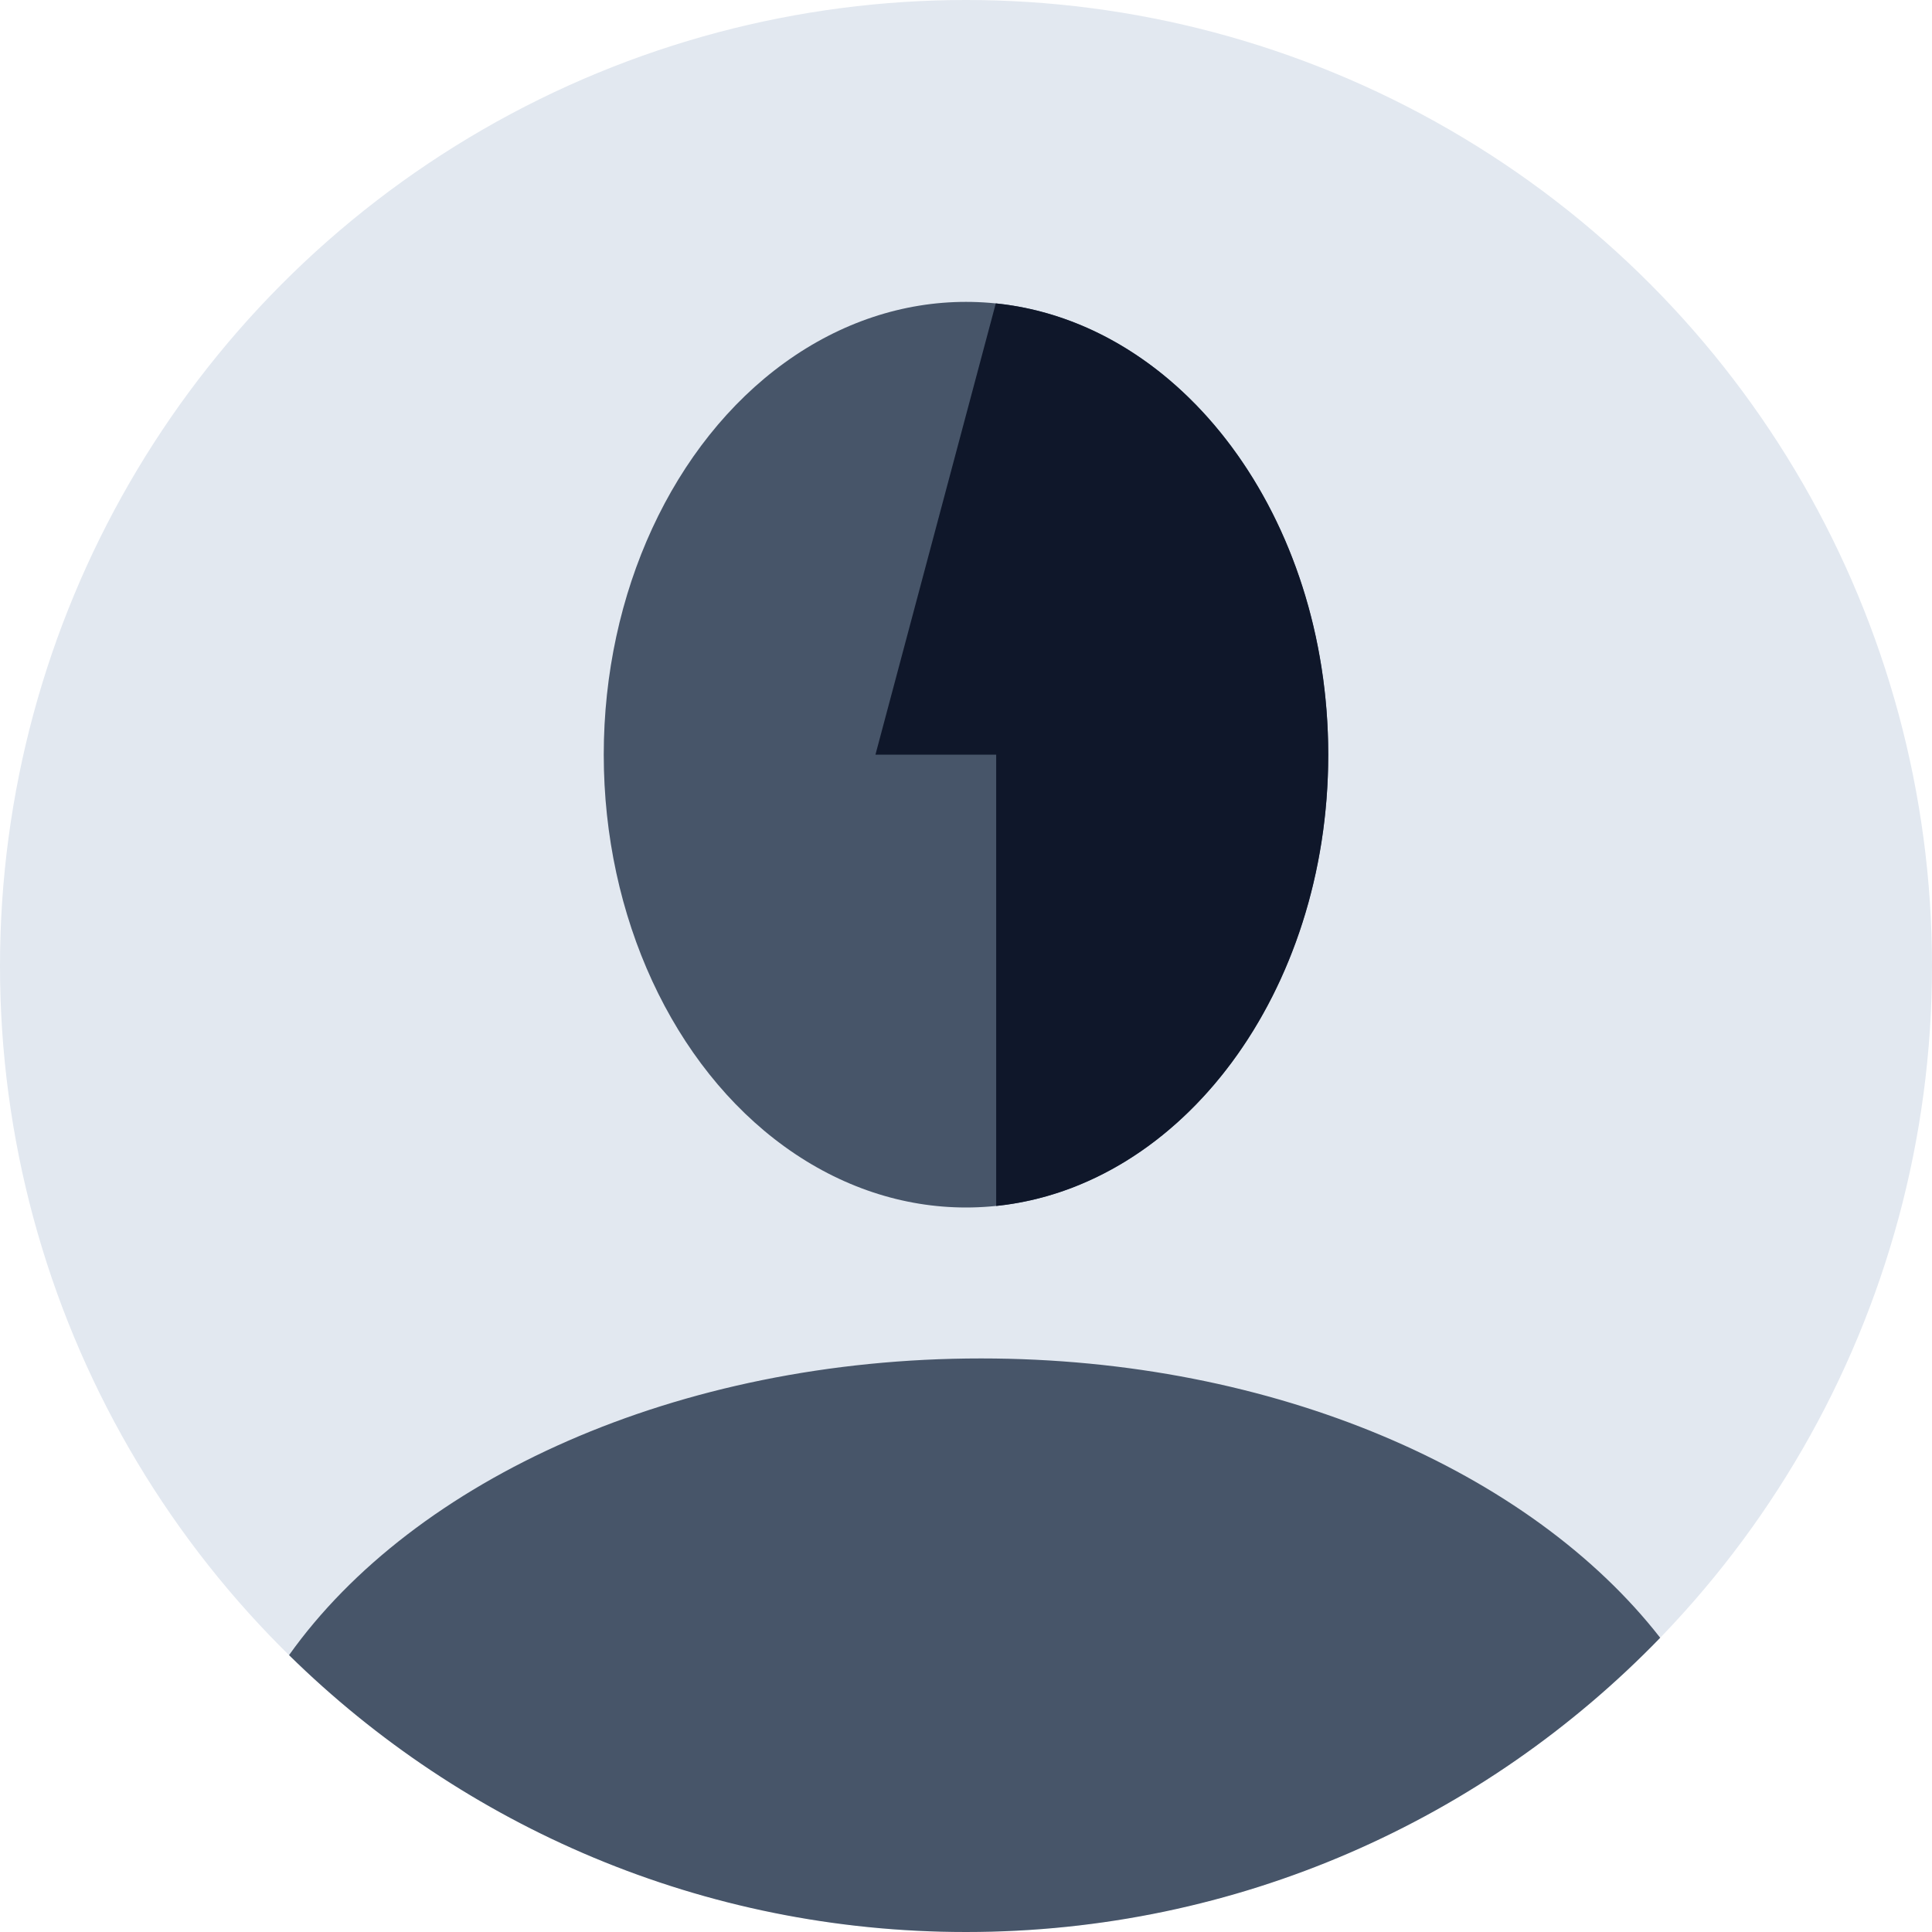
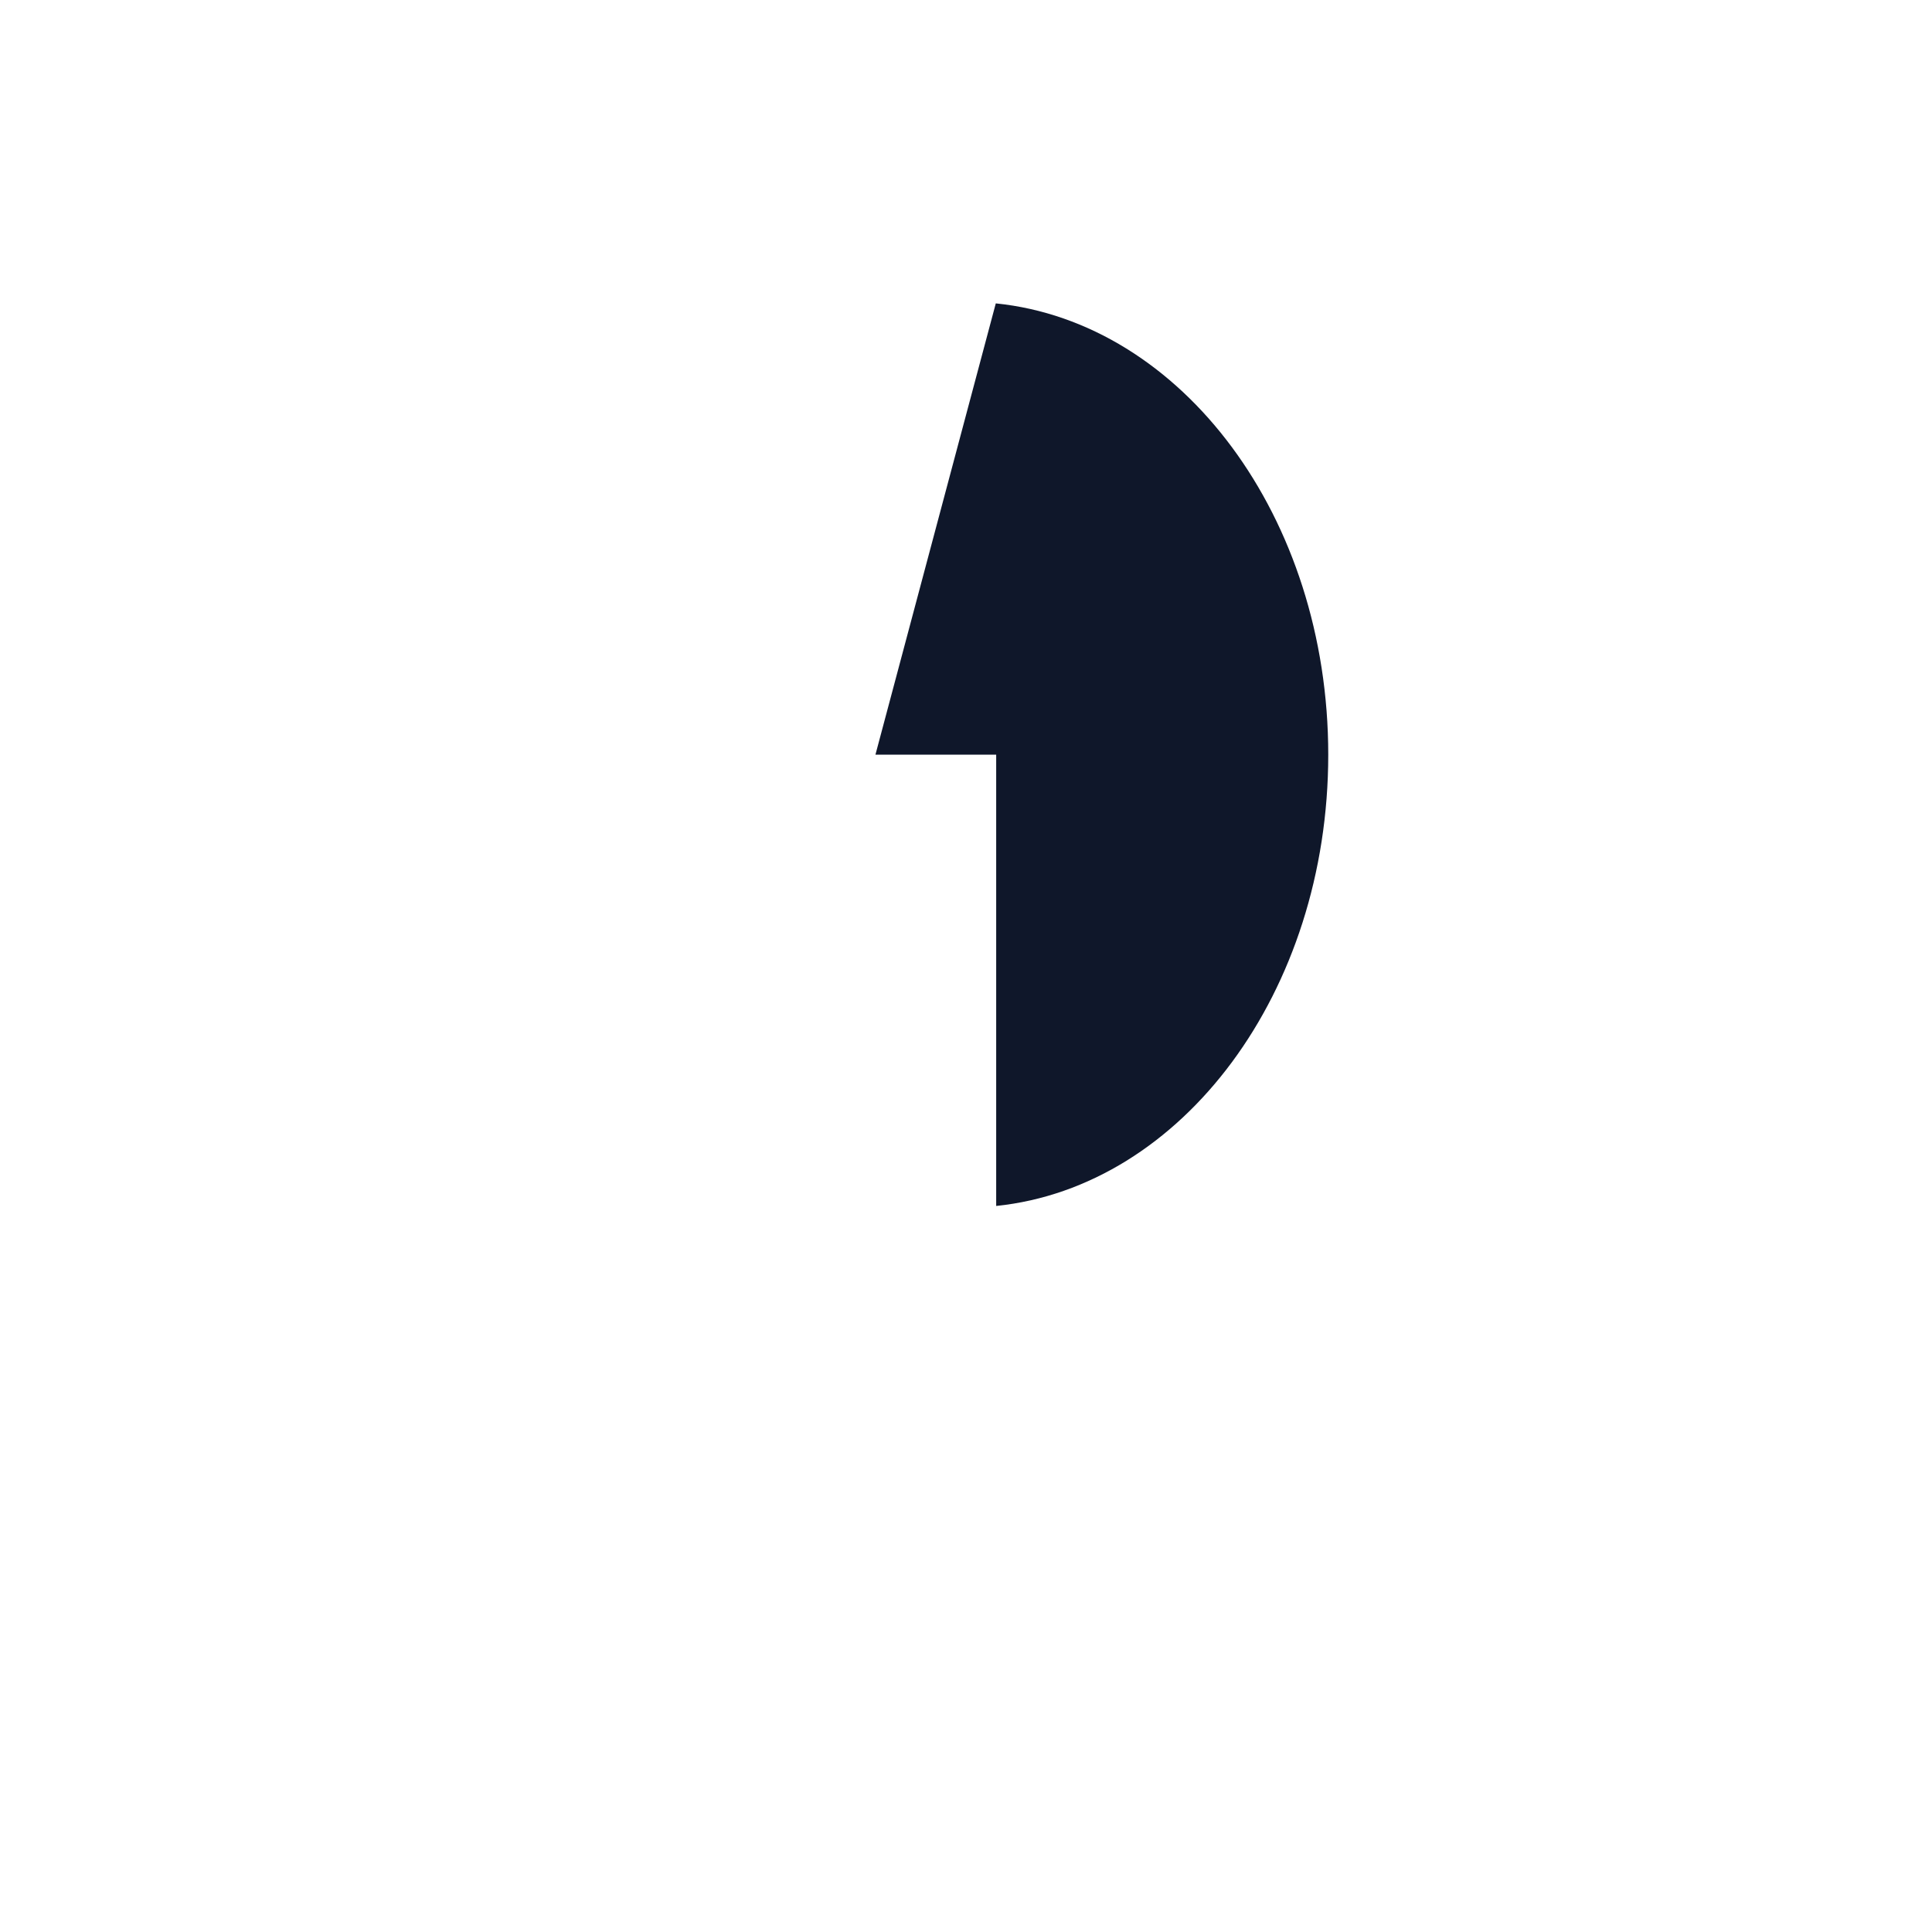
<svg xmlns="http://www.w3.org/2000/svg" width="64" height="64" viewBox="0 0 64 64" fill="none">
-   <circle cx="32" cy="32" r="32" fill="#E2E8F0" />
-   <ellipse cx="32" cy="25" rx="12" ry="15" fill="#475569" />
-   <path fill-rule="evenodd" clip-rule="evenodd" d="M54.996 54.253C49.178 60.263 41.026 64 32 64C23.266 64 15.349 60.501 9.575 54.828C13.717 49.008 22.427 45 32.5 45C42.238 45 50.701 48.746 54.996 54.253Z" fill="#475569" />
  <path fill-rule="evenodd" clip-rule="evenodd" d="M33 39.949C39.16 39.313 44 32.863 44 25C44 17.131 39.153 10.677 32.987 10.05L29 25H33V39.949Z" fill="#0F172A" />
</svg>